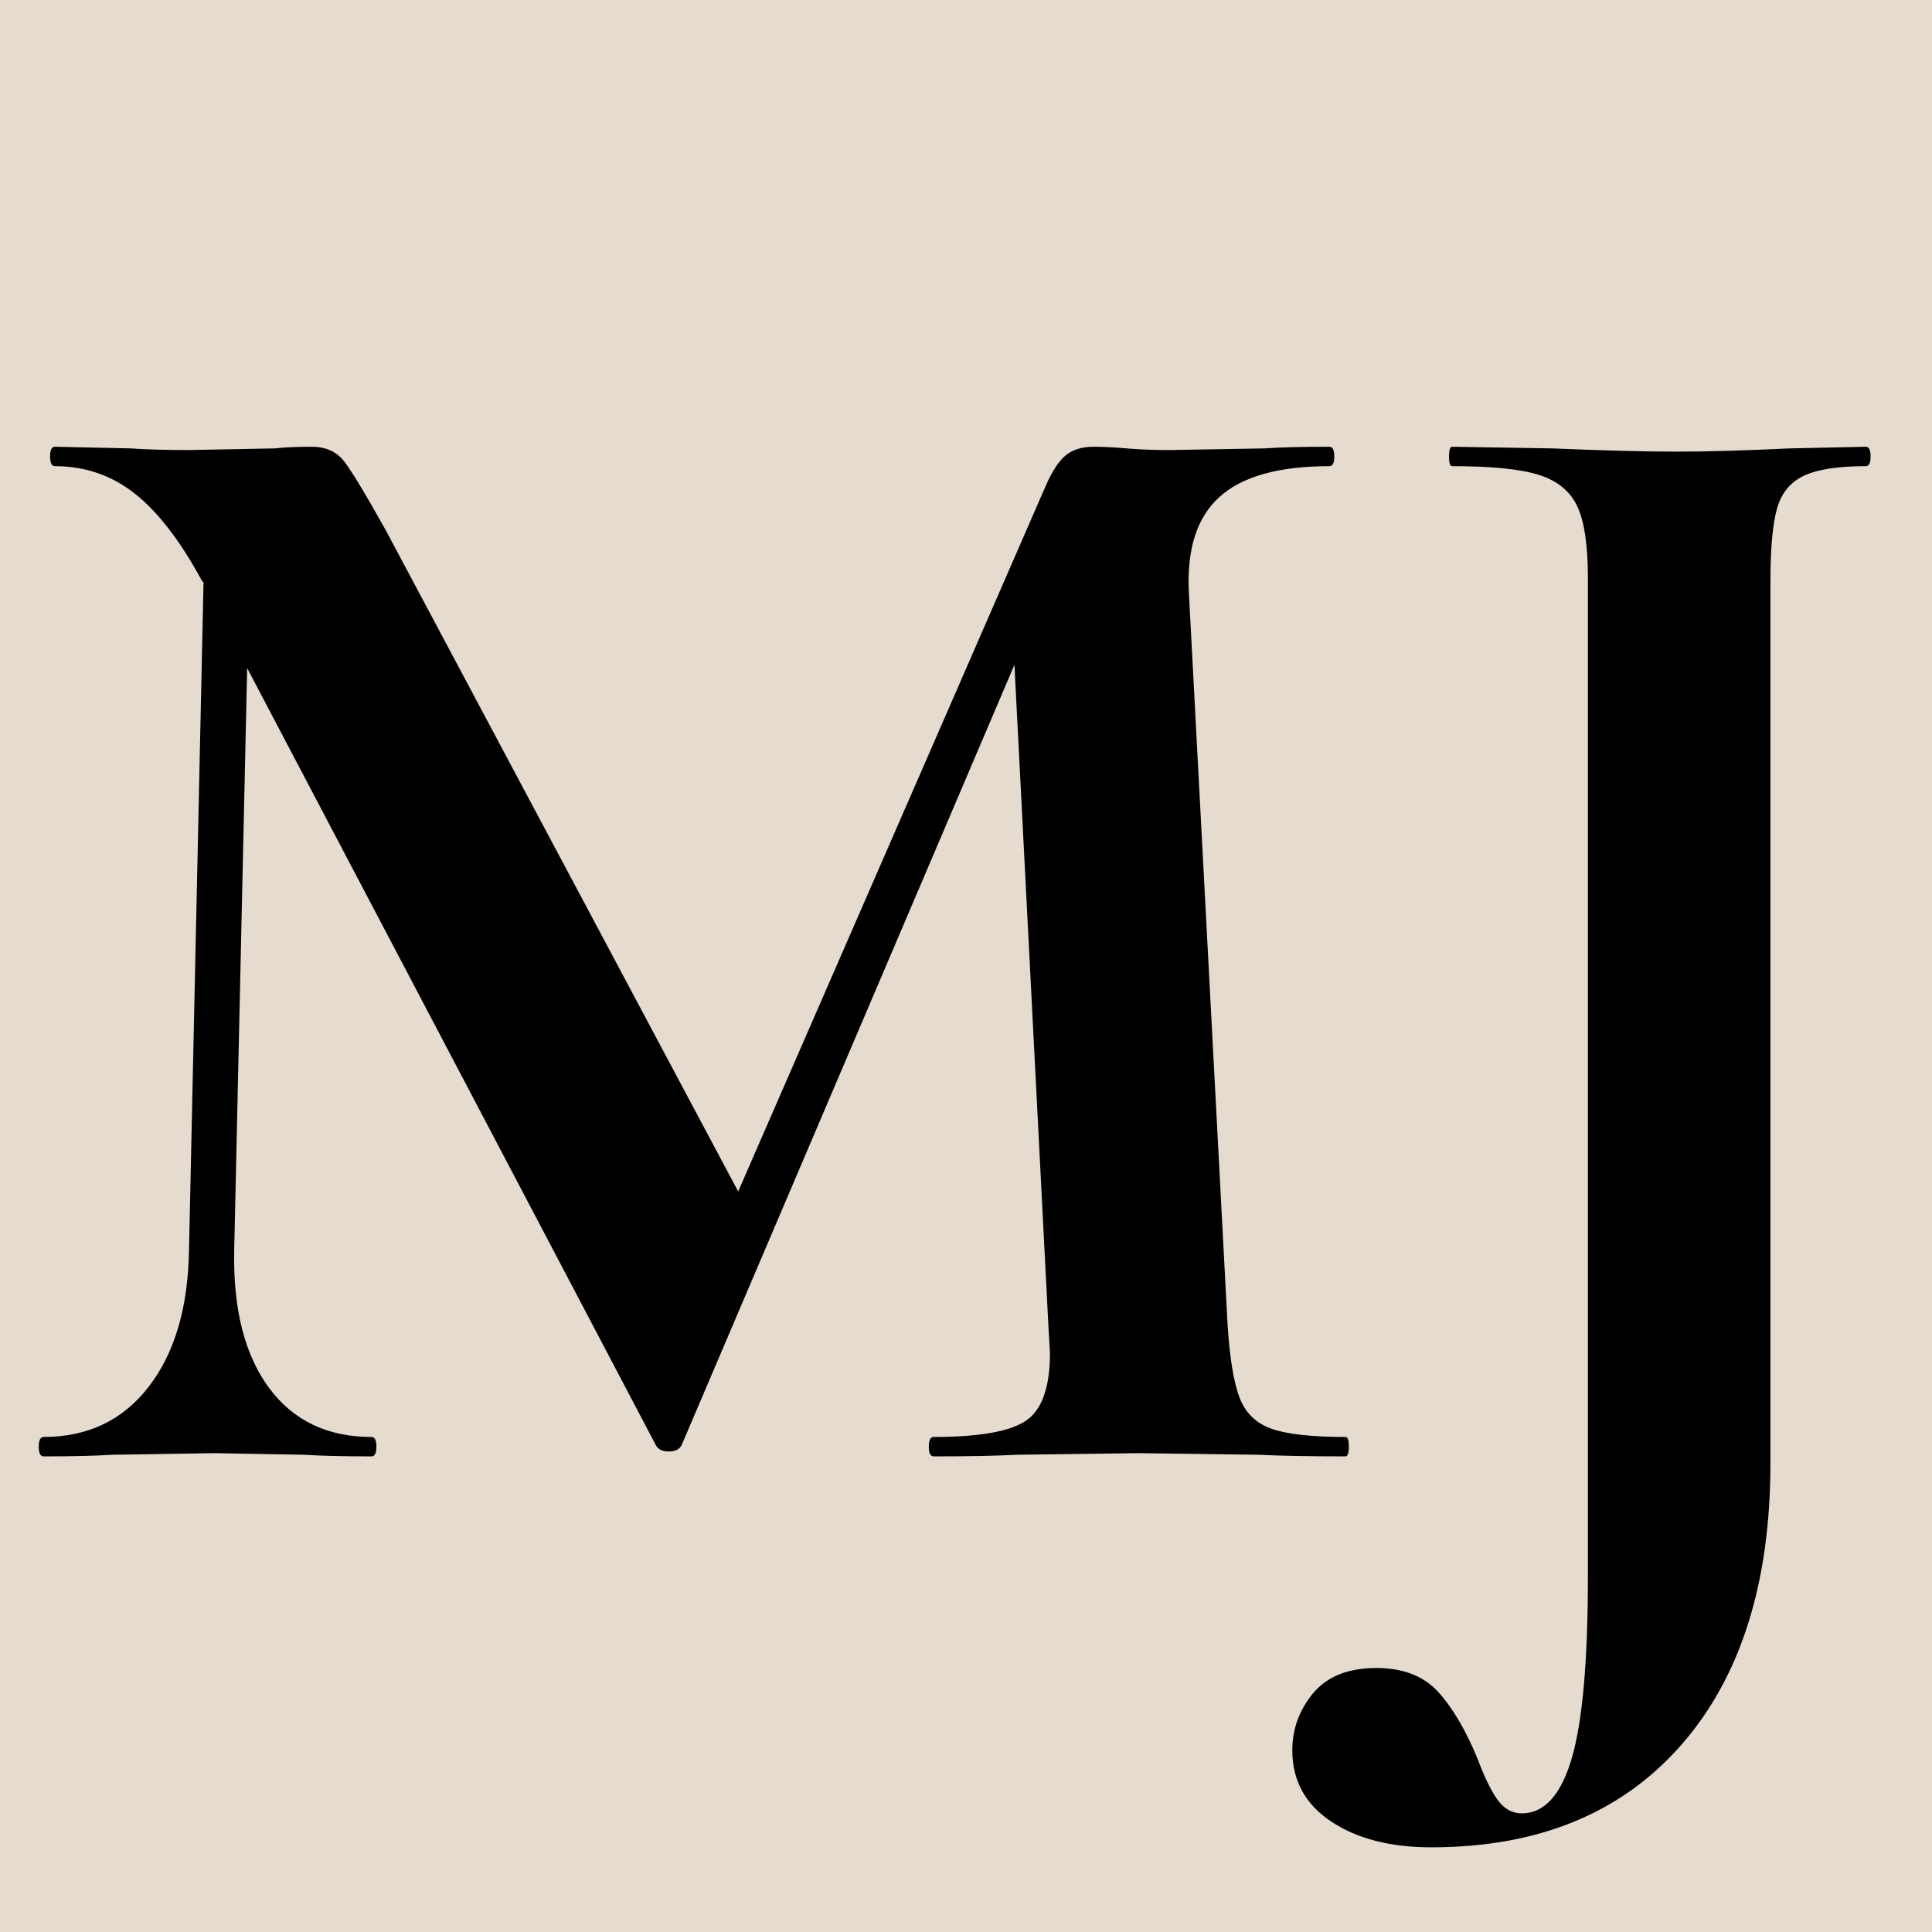
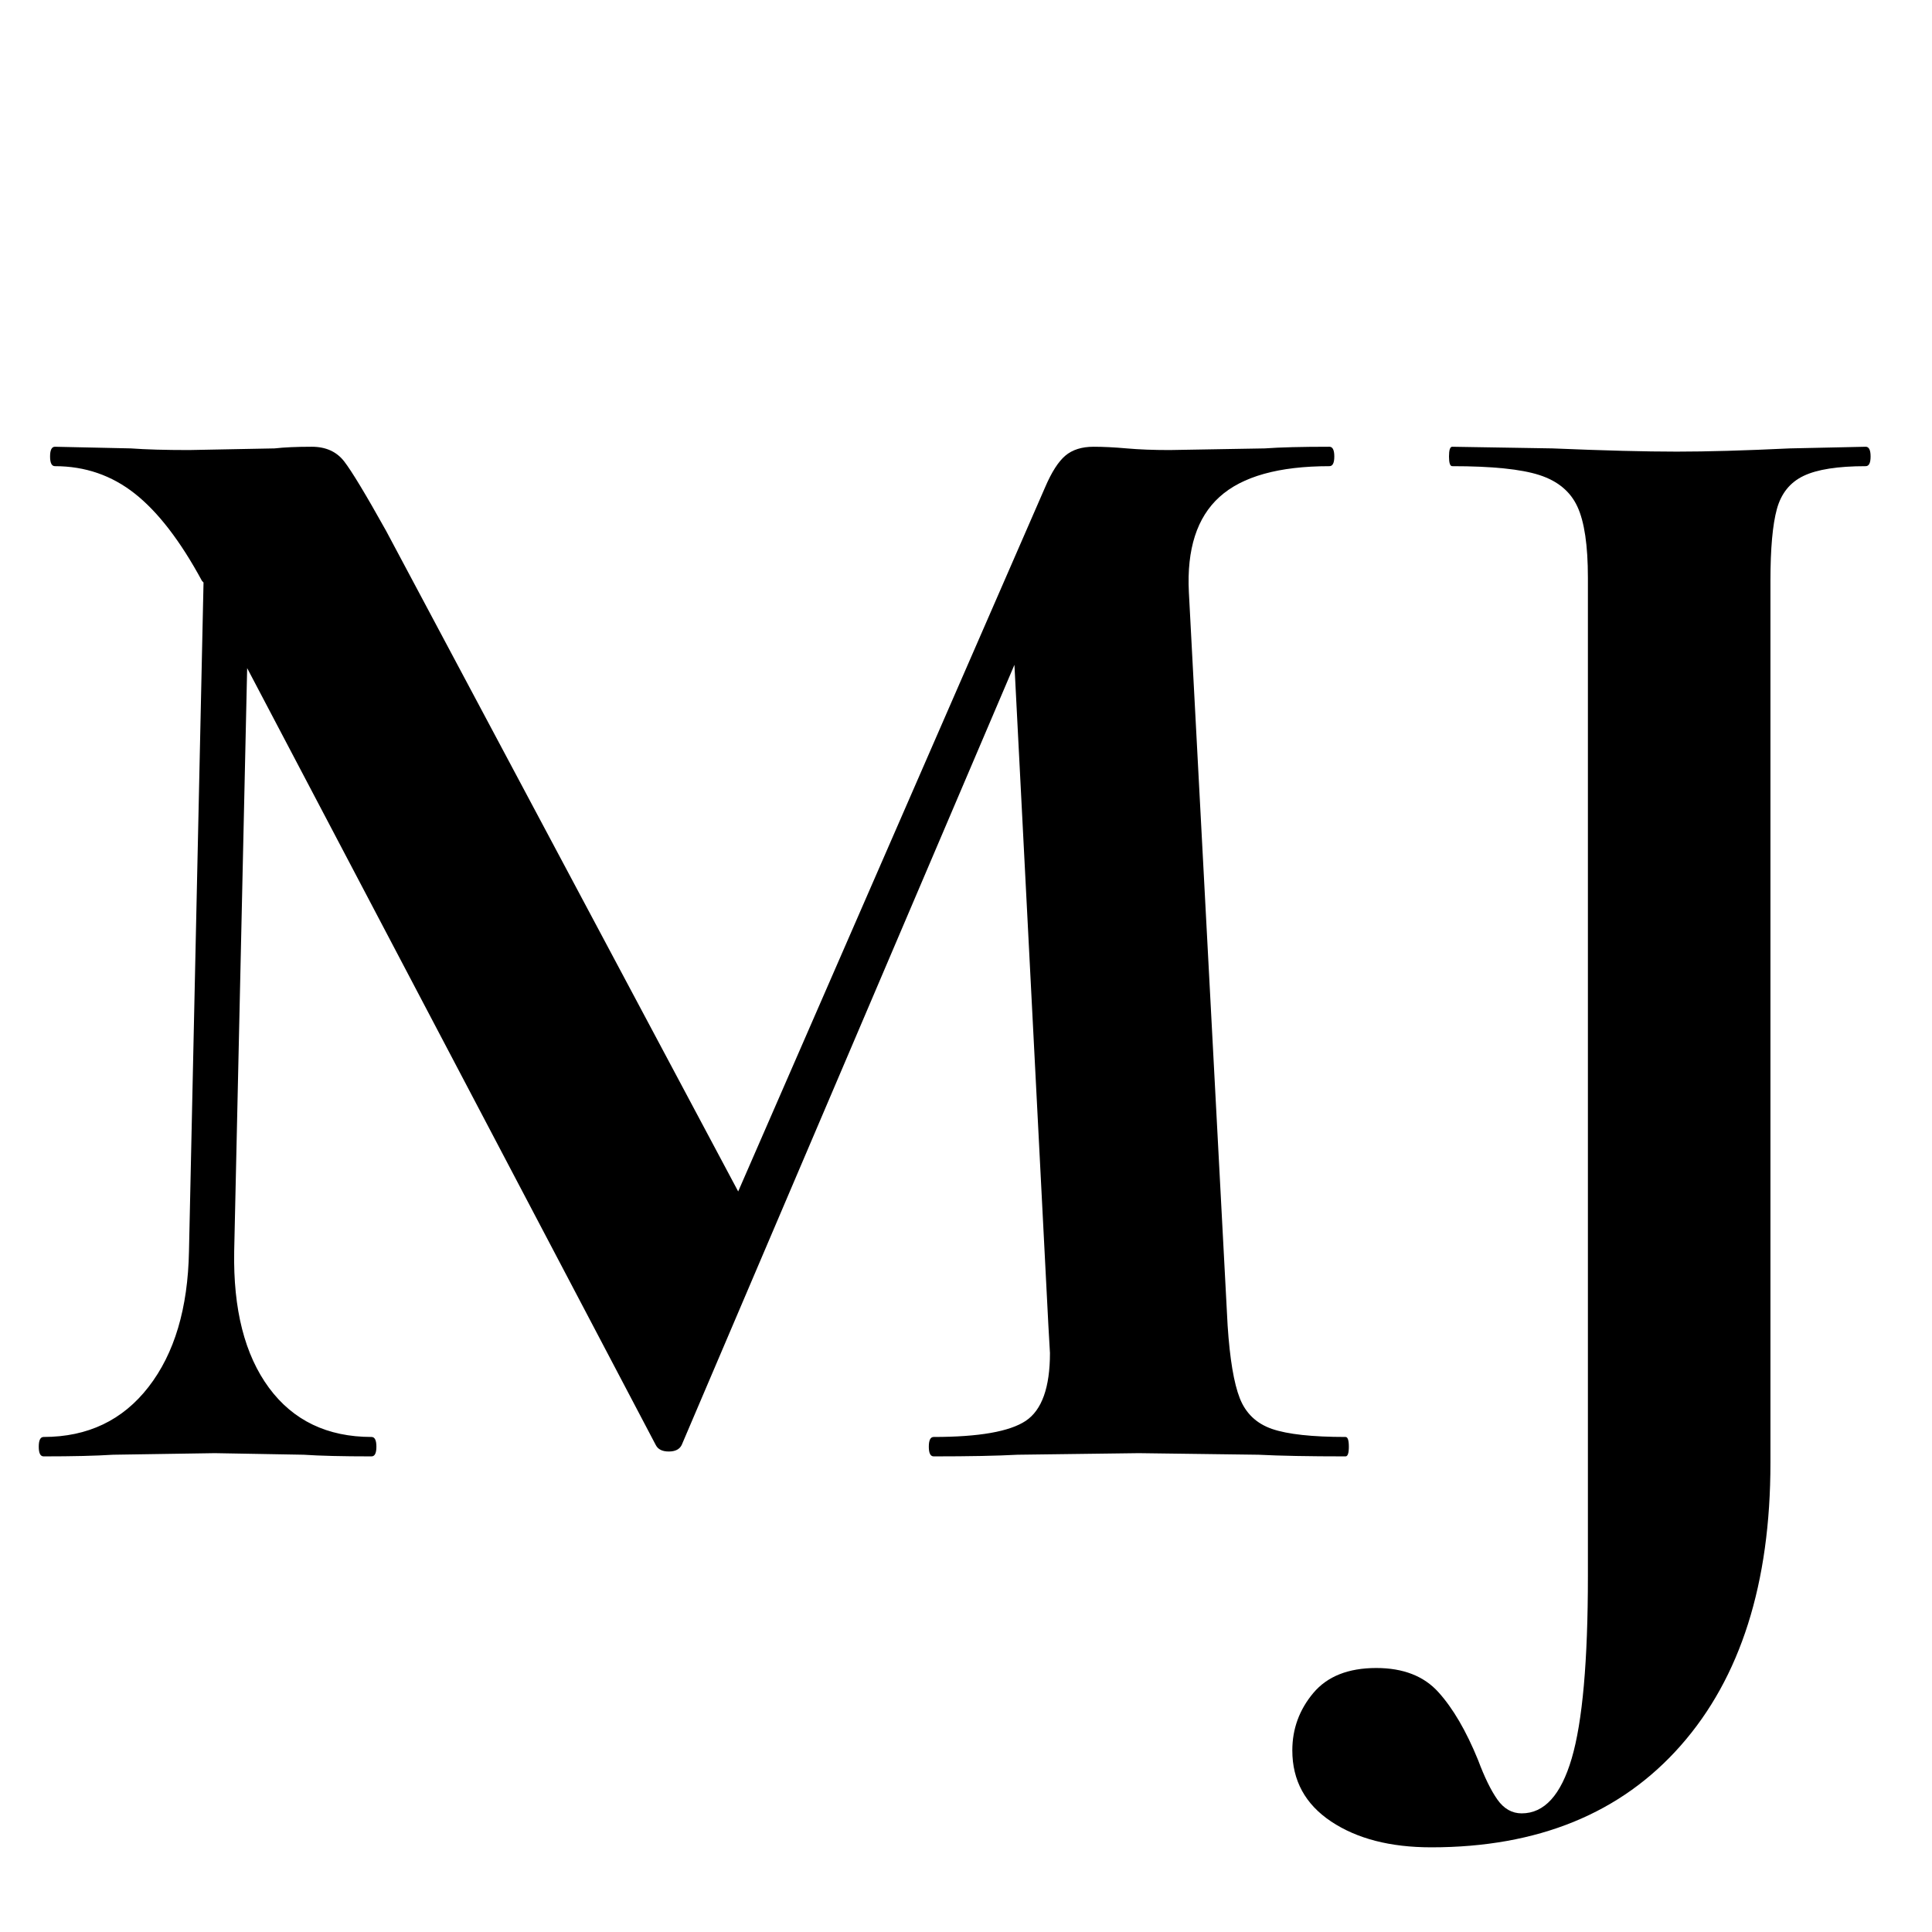
<svg xmlns="http://www.w3.org/2000/svg" version="1.0" preserveAspectRatio="xMidYMid meet" height="512" viewBox="0 0 384 384" zoomAndPan="magnify" width="512">
  <defs>
    <g />
  </defs>
-   <rect fill-opacity="1" height="460.8" y="-38.4" fill="#ffffff" width="460.8" x="-38.4" />
-   <rect fill-opacity="1" height="460.8" y="-38.4" fill="#e5dccf" width="460.8" x="-38.4" />
  <g fill-opacity="1" fill="#000000">
    <g transform="translate(0, 289.467)">
      <g>
        <path d="M 267.438 -3.859 C 267.875 -3.859 268.094 -3.211 268.094 -1.922 C 268.094 -0.641 267.875 0 267.438 0 C 260.164 0 254.391 -0.109 250.109 -0.328 L 226.344 -0.641 L 202.266 -0.328 C 198.203 -0.109 192.641 0 185.578 0 C 184.93 0 184.609 -0.641 184.609 -1.922 C 184.609 -3.211 184.93 -3.859 185.578 -3.859 C 194.566 -3.859 200.664 -4.926 203.875 -7.062 C 207.082 -9.207 208.688 -13.703 208.688 -20.547 L 208.375 -26 L 201.625 -157.328 L 135.484 -2.25 C 135.055 -1.395 134.203 -0.969 132.922 -0.969 C 131.641 -0.969 130.781 -1.395 130.344 -2.25 L 49.125 -156.672 L 46.547 -40.781 C 46.336 -29.219 48.641 -20.172 53.453 -13.641 C 58.273 -7.117 65.07 -3.859 73.844 -3.859 C 74.488 -3.859 74.812 -3.211 74.812 -1.922 C 74.812 -0.641 74.488 0 73.844 0 C 68.062 0 63.566 -0.109 60.359 -0.328 L 42.703 -0.641 L 22.469 -0.328 C 19.051 -0.109 14.453 0 8.672 0 C 8.023 0 7.703 -0.641 7.703 -1.922 C 7.703 -3.211 8.023 -3.859 8.672 -3.859 C 17.441 -3.859 24.395 -7.176 29.531 -13.812 C 34.676 -20.445 37.352 -29.438 37.562 -40.781 L 40.453 -173.688 L 40.141 -174.016 C 35.859 -181.93 31.414 -187.707 26.812 -191.344 C 22.207 -194.988 16.91 -196.812 10.922 -196.812 C 10.273 -196.812 9.953 -197.453 9.953 -198.734 C 9.953 -200.023 10.273 -200.672 10.922 -200.672 L 26 -200.344 C 29 -200.125 32.852 -200.016 37.562 -200.016 L 54.578 -200.344 C 56.504 -200.562 58.969 -200.672 61.969 -200.672 C 64.75 -200.672 66.891 -199.707 68.391 -197.781 C 69.891 -195.852 72.672 -191.25 76.734 -183.969 L 146.719 -52.656 L 207.734 -192.641 C 209.016 -195.629 210.348 -197.711 211.734 -198.891 C 213.129 -200.078 215.004 -200.672 217.359 -200.672 C 219.285 -200.672 221.477 -200.562 223.938 -200.344 C 226.406 -200.125 229.242 -200.016 232.453 -200.016 L 251.391 -200.344 C 254.391 -200.562 258.672 -200.672 264.234 -200.672 C 264.879 -200.672 265.203 -200.023 265.203 -198.734 C 265.203 -197.453 264.879 -196.812 264.234 -196.812 C 254.172 -196.812 246.891 -194.773 242.391 -190.703 C 237.898 -186.641 235.867 -180.328 236.297 -171.766 L 244 -26 C 244.438 -19.363 245.242 -14.547 246.422 -11.547 C 247.598 -8.555 249.734 -6.523 252.828 -5.453 C 255.93 -4.391 260.801 -3.859 267.438 -3.859 Z M 267.438 -3.859" />
      </g>
    </g>
  </g>
  <g fill-opacity="1" fill="#000000">
    <g transform="translate(275.155, 289.467)">
      <g>
        <path d="M 95.672 -200.672 C 96.316 -200.672 96.641 -200.023 96.641 -198.734 C 96.641 -197.453 96.316 -196.812 95.672 -196.812 C 90.109 -196.812 85.988 -196.164 83.312 -194.875 C 80.633 -193.594 78.867 -191.398 78.016 -188.297 C 77.16 -185.191 76.734 -180.43 76.734 -174.016 L 76.734 1.281 C 76.734 25.258 70.789 43.988 58.906 57.469 C 47.031 70.957 30.5 77.703 9.312 77.703 C 1.176 77.703 -5.457 75.988 -10.594 72.562 C -15.727 69.133 -18.297 64.426 -18.297 58.438 C -18.297 54.156 -16.906 50.352 -14.125 47.031 C -11.344 43.719 -7.172 42.062 -1.609 42.062 C 3.742 42.062 7.863 43.664 10.75 46.875 C 13.645 50.082 16.27 54.578 18.625 60.359 C 19.906 63.785 21.188 66.406 22.469 68.219 C 23.758 70.039 25.367 70.953 27.297 70.953 C 31.785 70.953 35.098 67.312 37.234 60.031 C 39.379 52.758 40.453 40.672 40.453 23.766 L 40.453 -174.656 C 40.453 -181.082 39.754 -185.789 38.359 -188.781 C 36.973 -191.781 34.457 -193.867 30.812 -195.047 C 27.176 -196.223 21.398 -196.812 13.484 -196.812 C 13.055 -196.812 12.844 -197.453 12.844 -198.734 C 12.844 -200.023 13.055 -200.672 13.484 -200.672 L 33.391 -200.344 C 43.66 -199.914 51.898 -199.703 58.109 -199.703 C 64.109 -199.703 71.602 -199.914 80.594 -200.344 Z M 95.672 -200.672" />
      </g>
    </g>
  </g>
</svg>